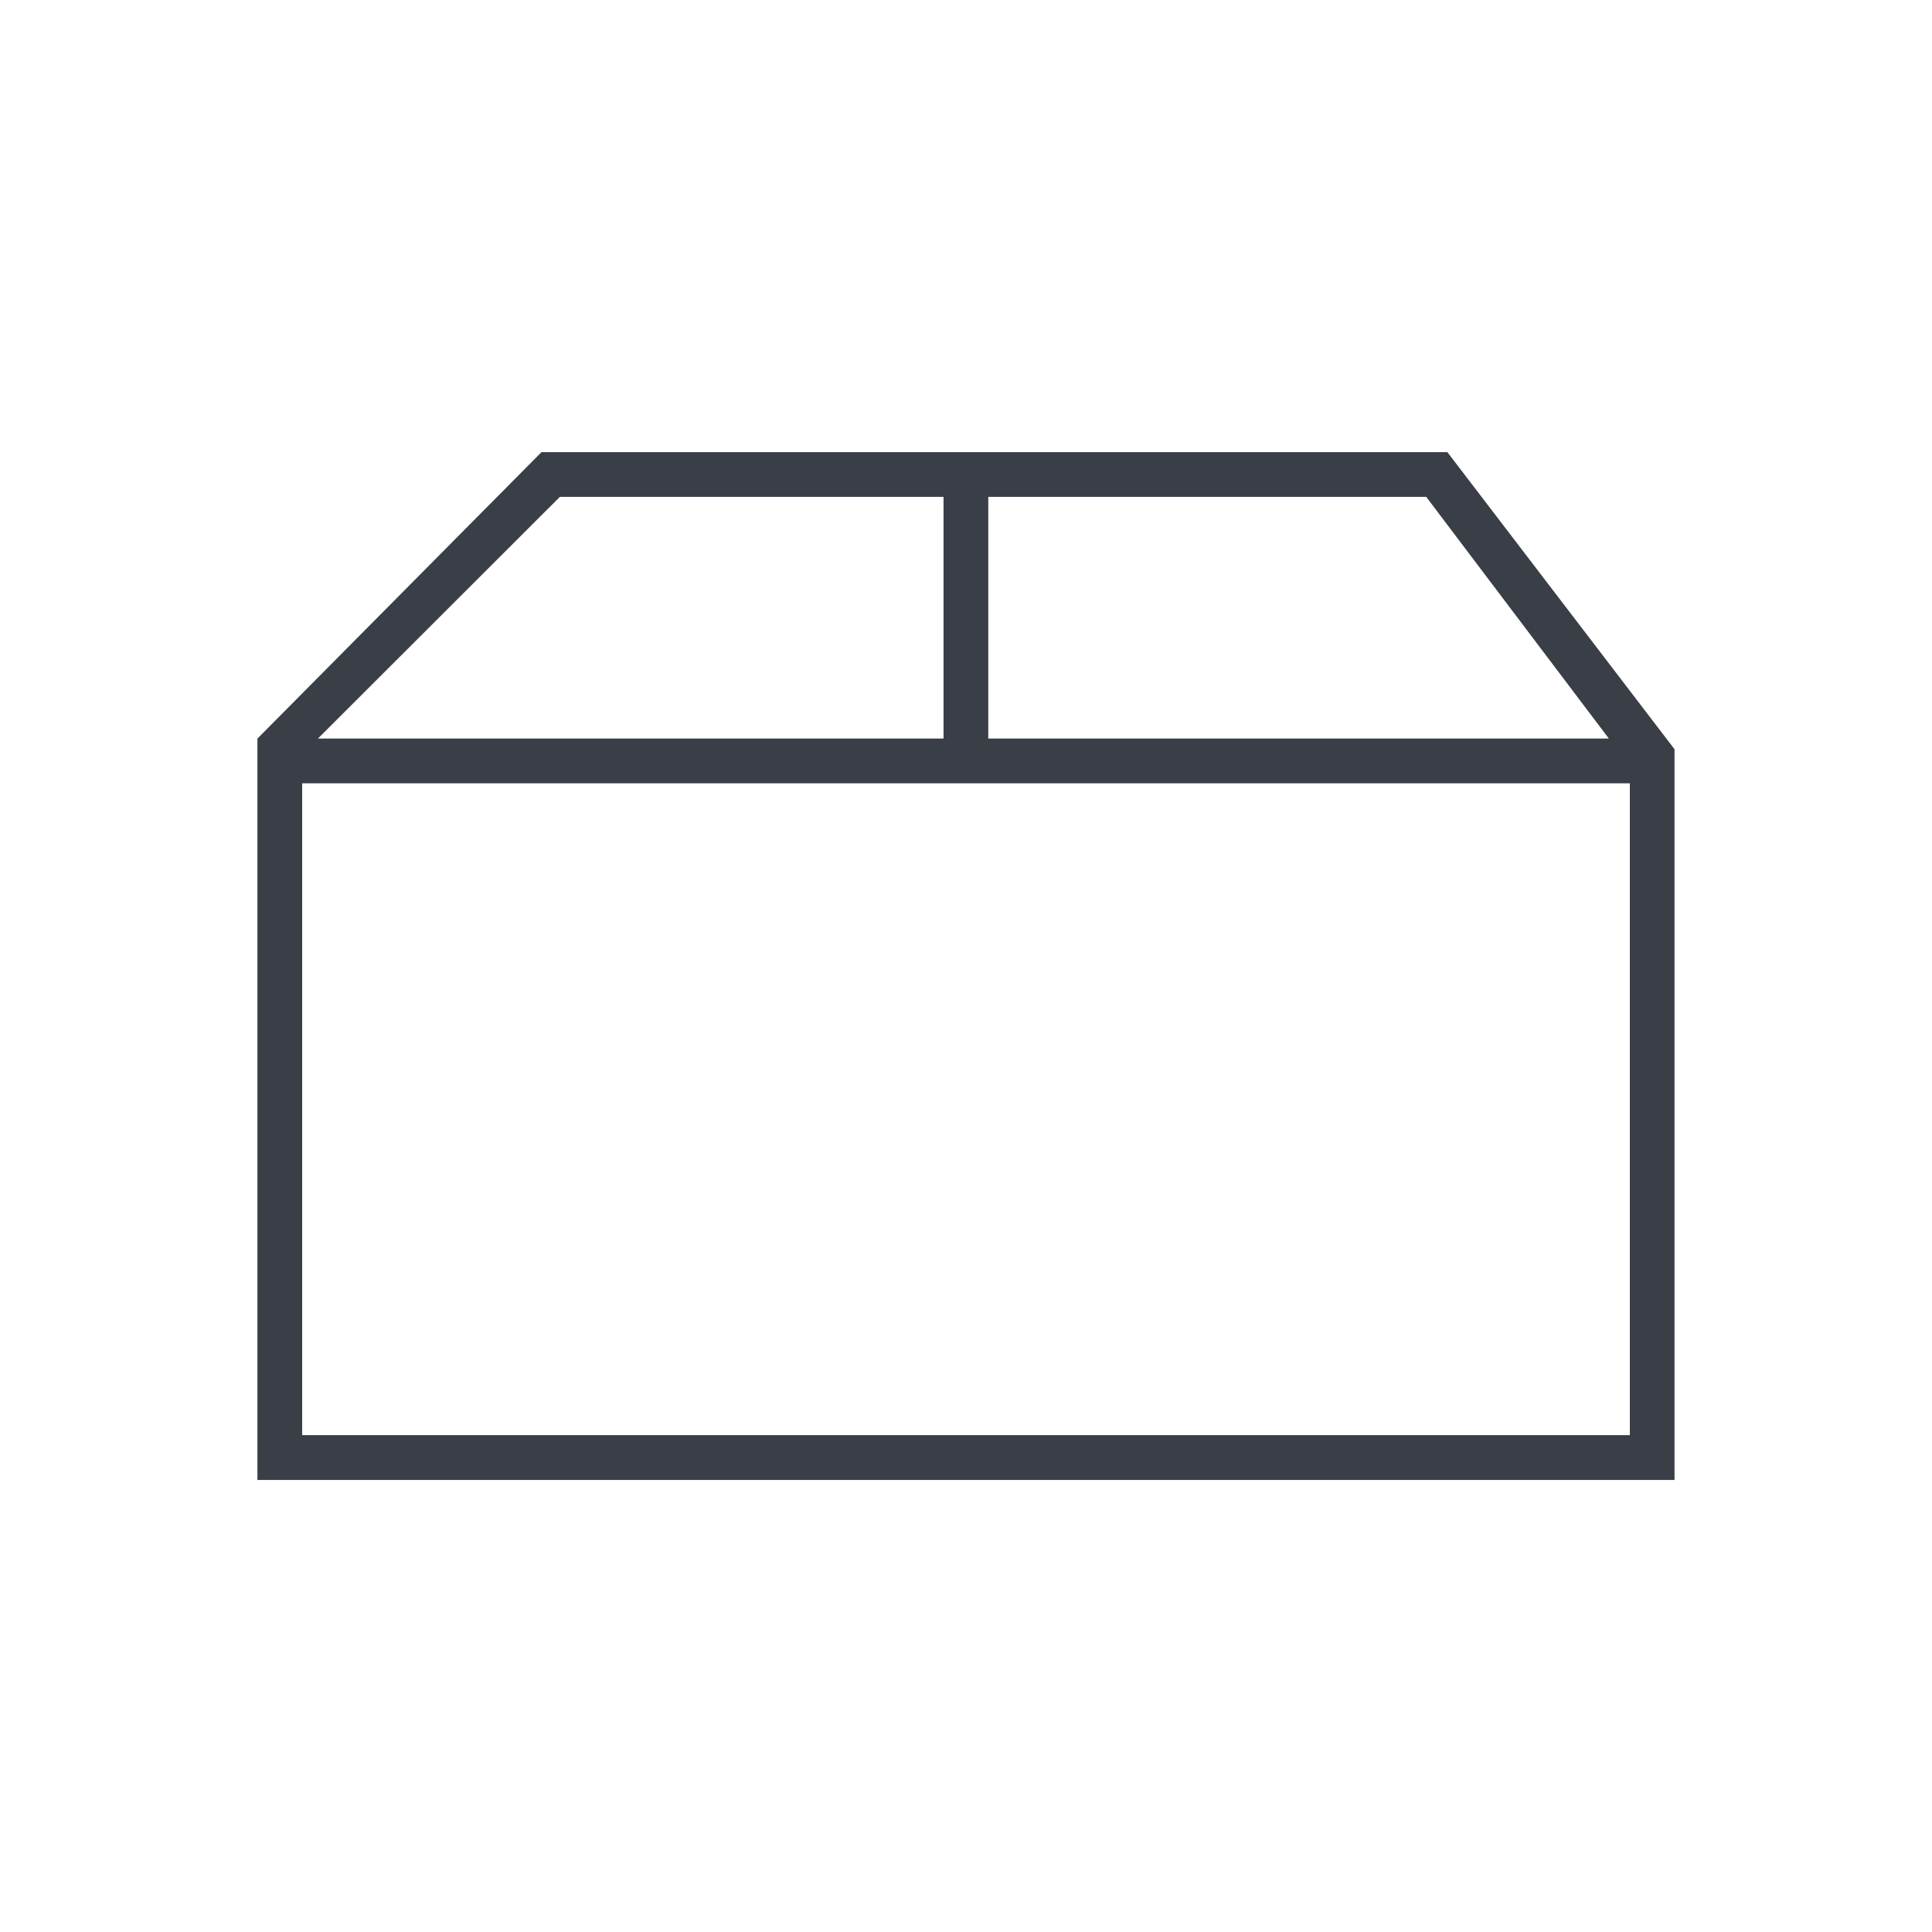
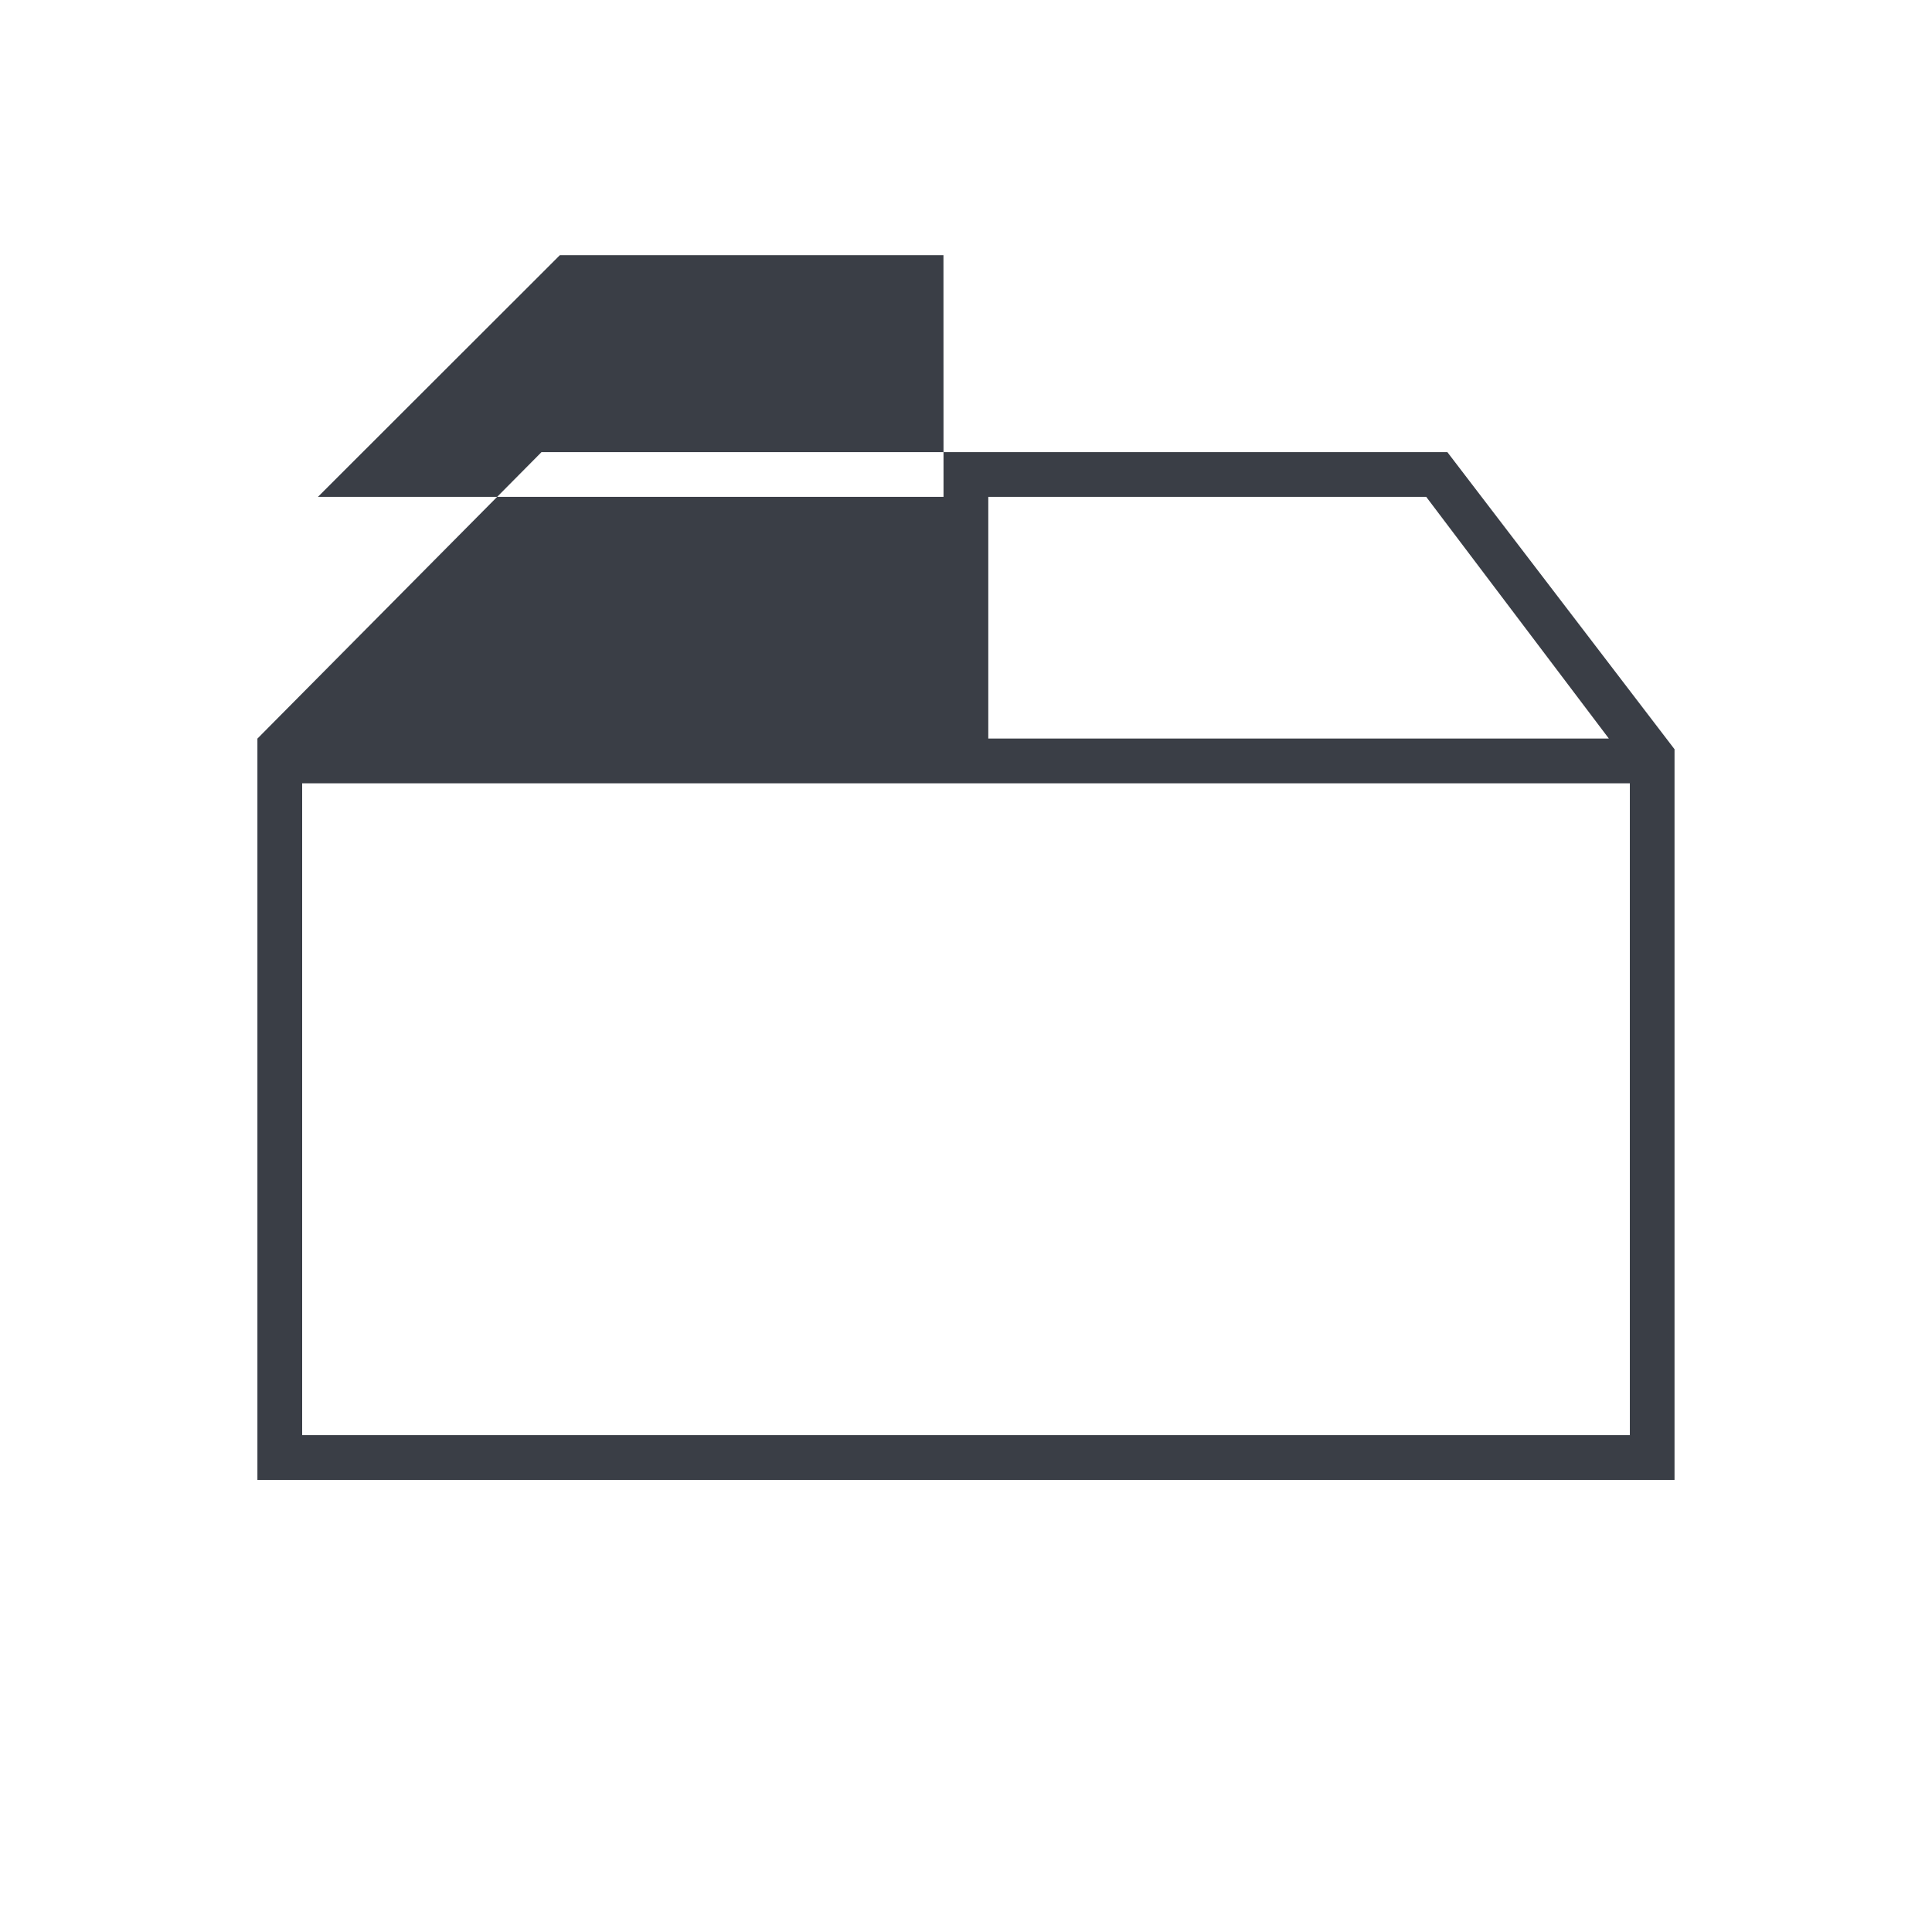
<svg xmlns="http://www.w3.org/2000/svg" id="Layer_1" viewBox="0 0 300 300">
  <defs>
    <style>.cls-1{fill:#3a3e46;}</style>
  </defs>
-   <path class="cls-1" d="M260.02,229.8V116.34s-35.27-46.13-35.27-46.13H84.08l-44.11,44.48v115.12h220.05ZM146.51,77.15v37.53H49.37l37.57-37.53h59.56Zm6.95,37.53v-37.53h68l28.36,37.53h-96.35Zm99.62,6.95v101.22H46.92V121.63H253.08Z" />
+   <path class="cls-1" d="M260.02,229.8V116.34s-35.27-46.13-35.27-46.13H84.08l-44.11,44.48v115.12h220.05ZM146.51,77.15H49.37l37.57-37.53h59.56Zm6.95,37.53v-37.53h68l28.36,37.53h-96.35Zm99.62,6.95v101.22H46.92V121.63H253.08Z" />
</svg>